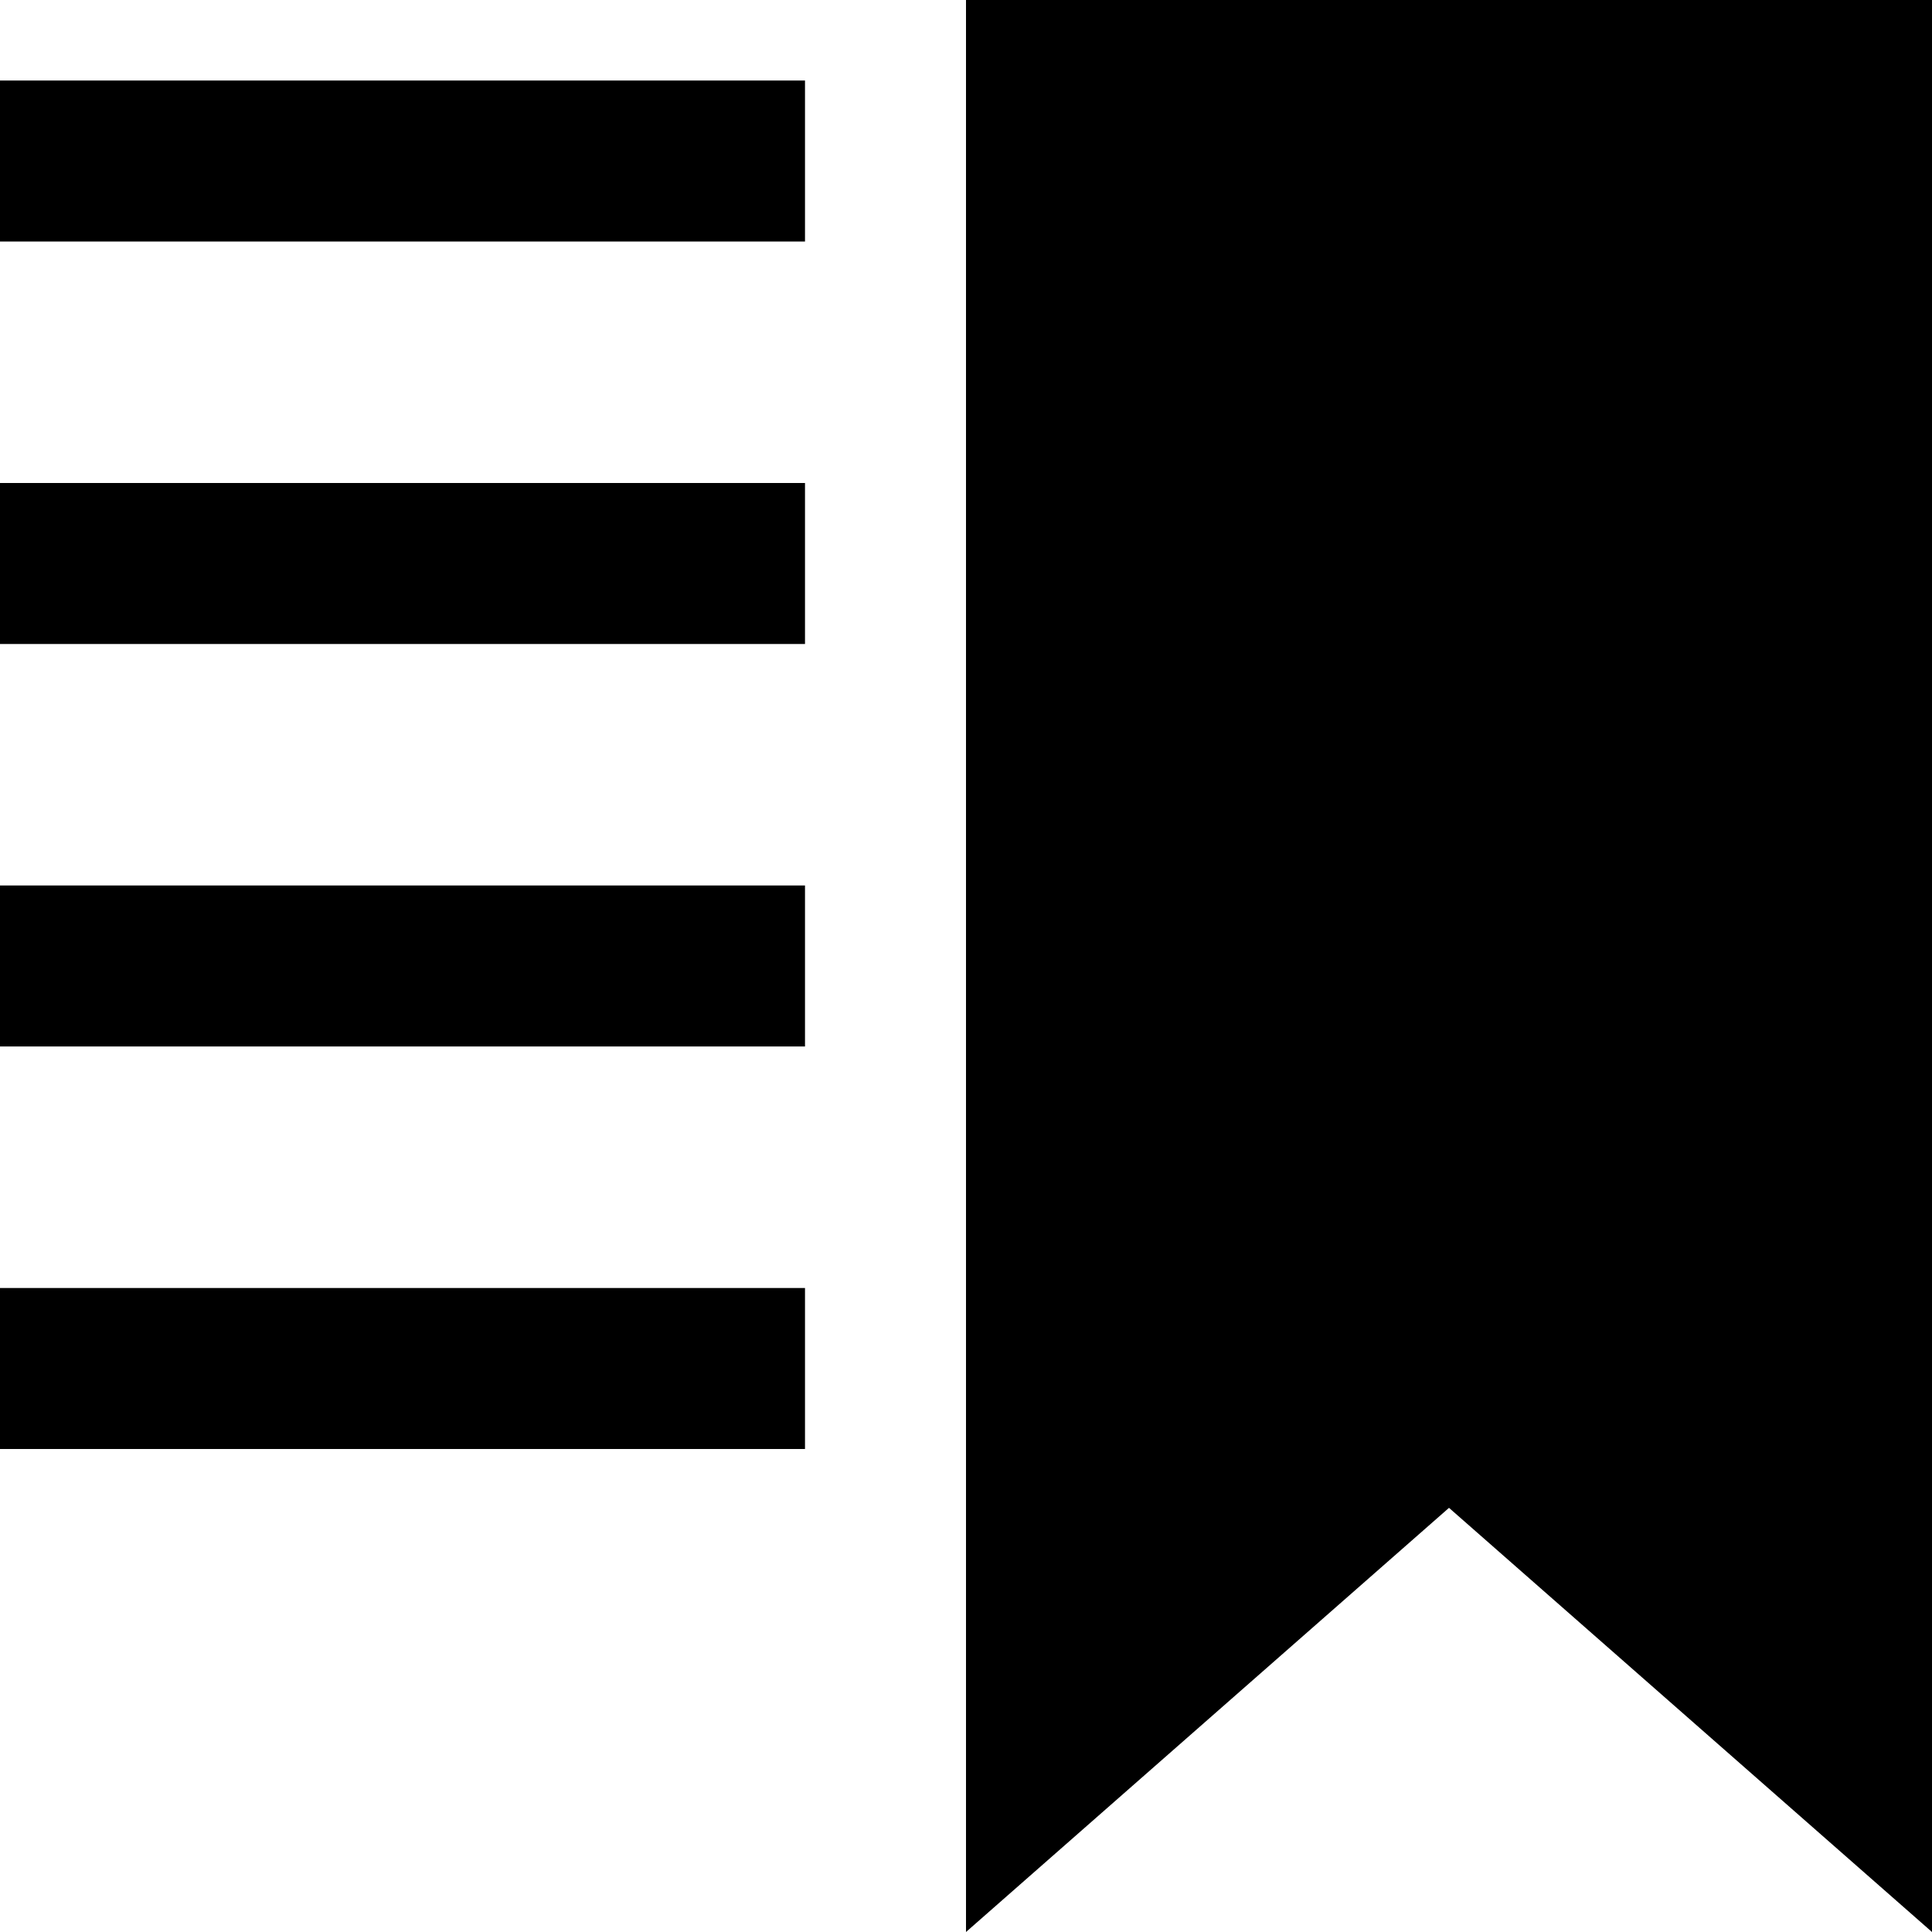
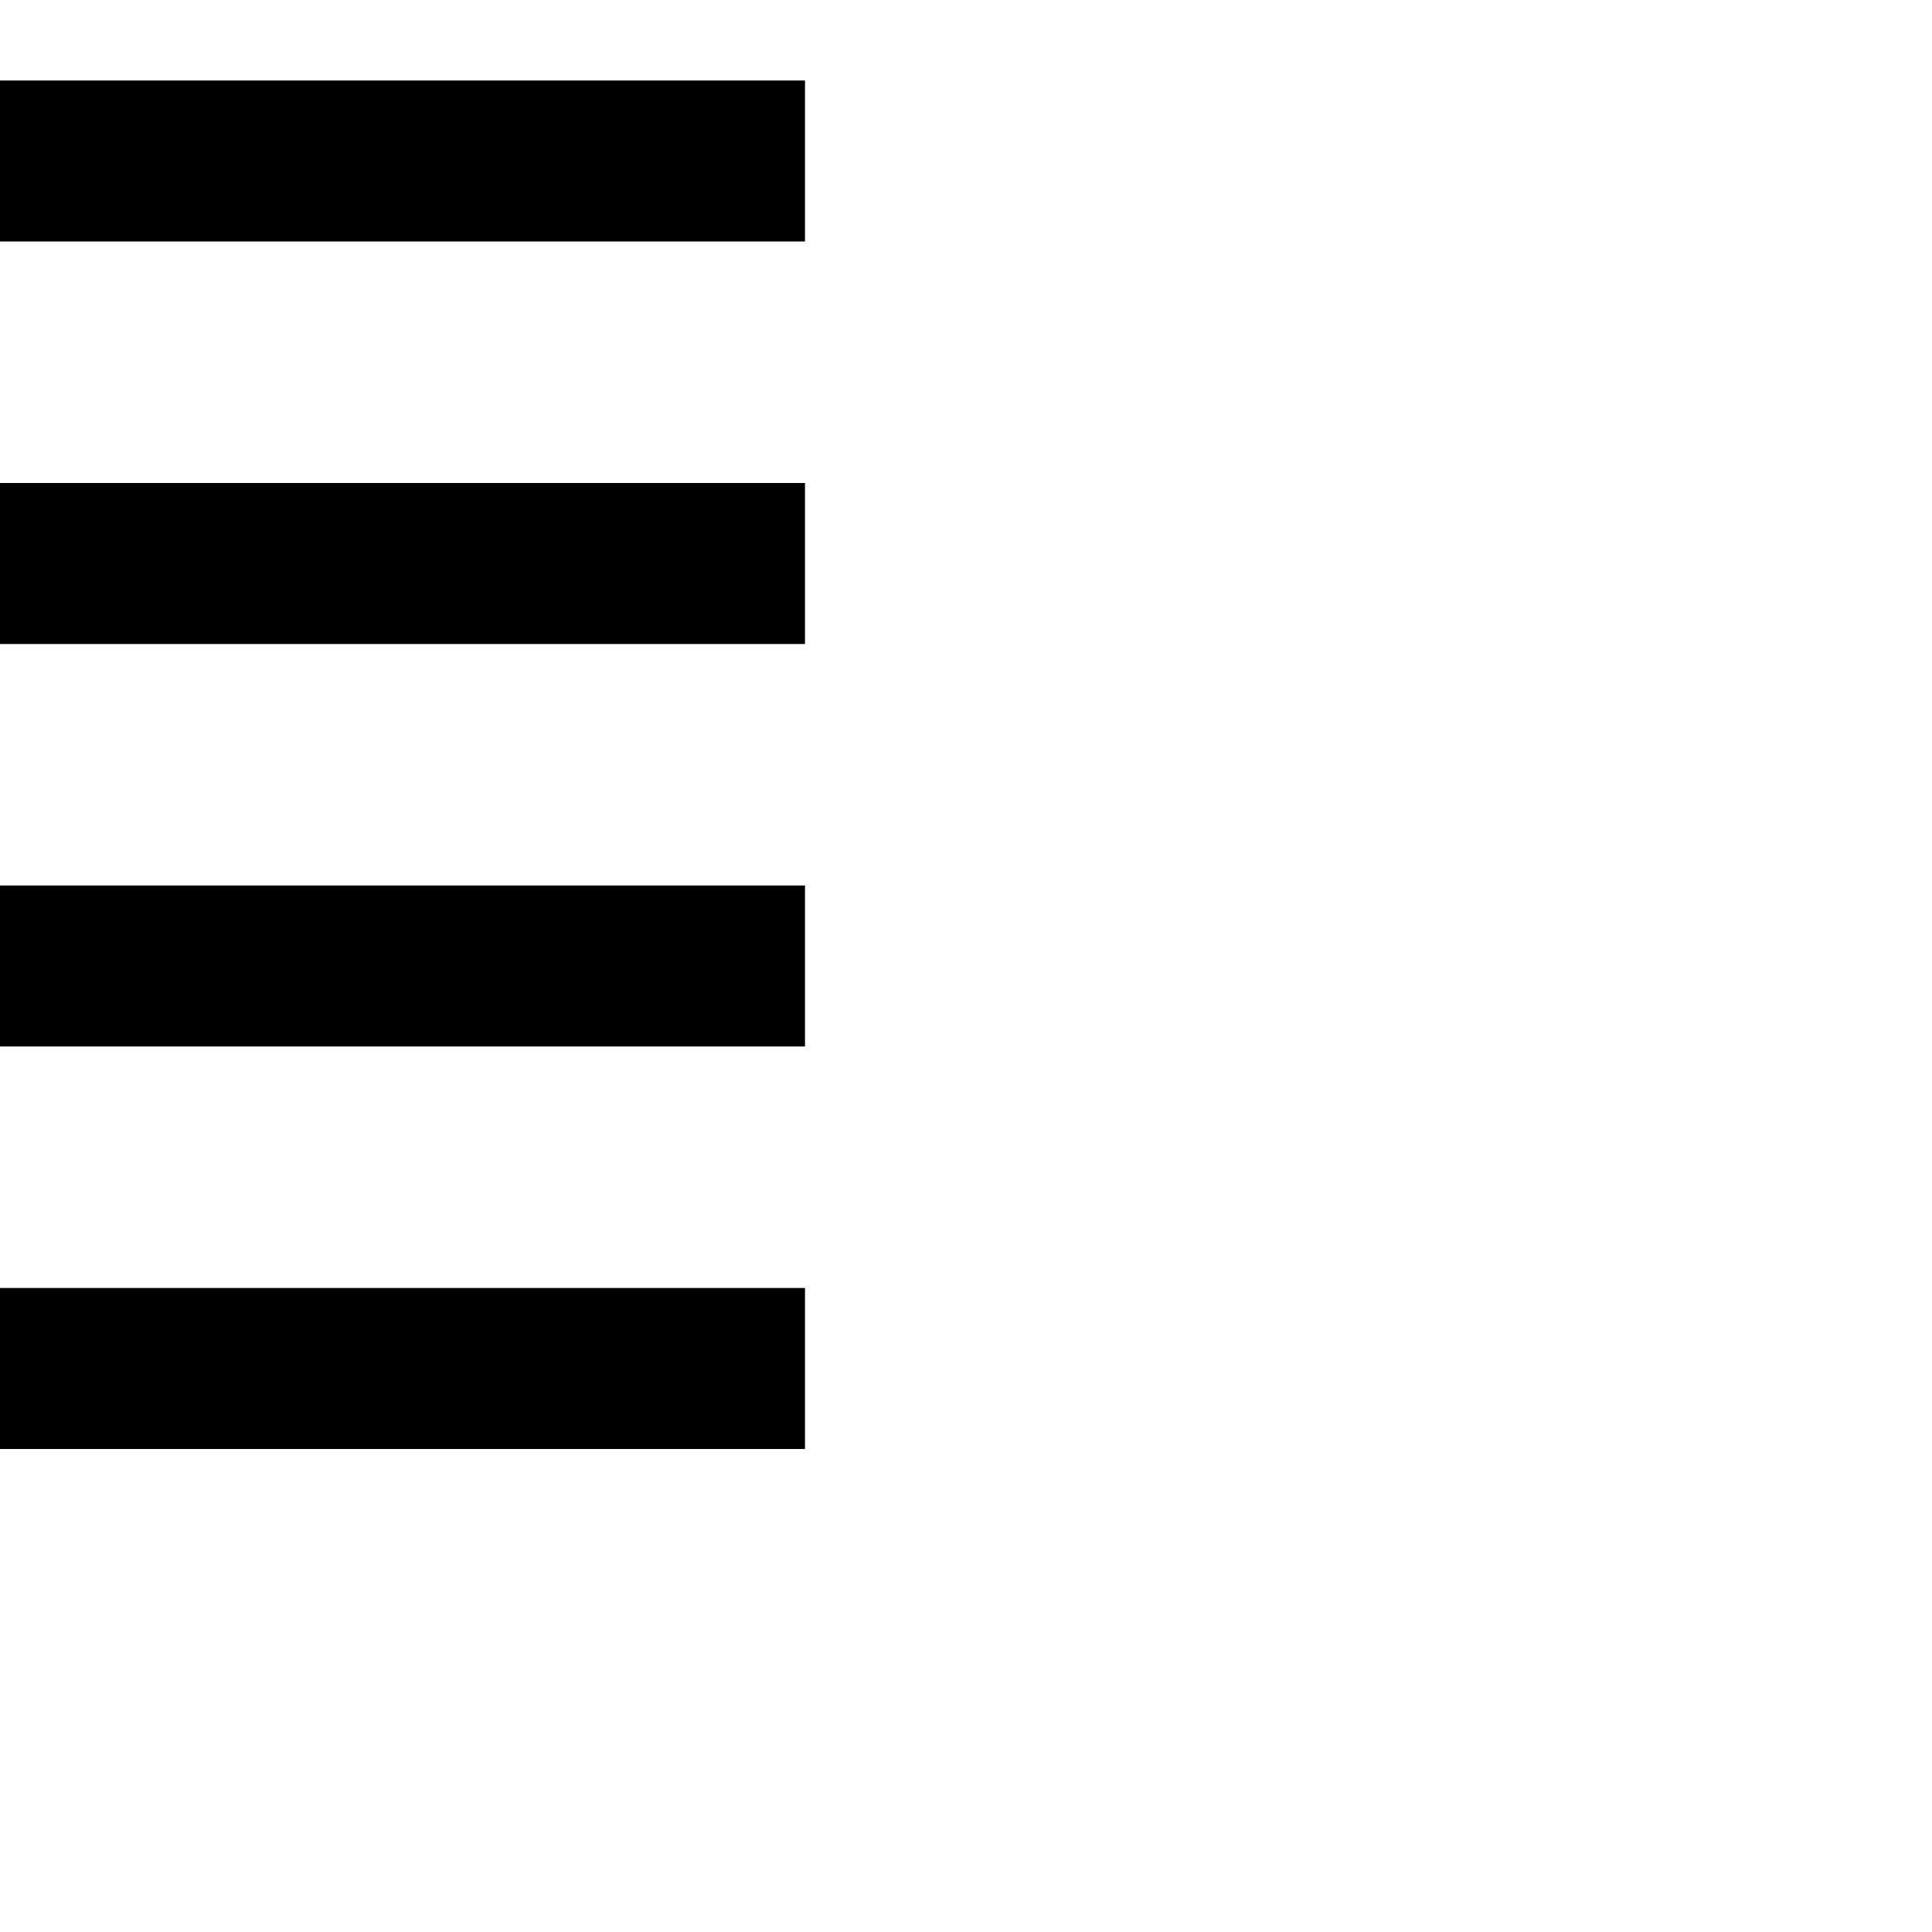
<svg xmlns="http://www.w3.org/2000/svg" width="24" height="24" viewBox="0 0 24 24">
-   <path d="M24 24l-6-5.269-6 5.269v-24h12v24zm-14-23h-10v2h10v-2zm0 5h-10v2h10v-2zm0 5h-10v2h10v-2zm0 5h-10v2h10v-2z" fill="#000000" />
+   <path d="M24 24v-24h12v24zm-14-23h-10v2h10v-2zm0 5h-10v2h10v-2zm0 5h-10v2h10v-2zm0 5h-10v2h10v-2z" fill="#000000" />
</svg>